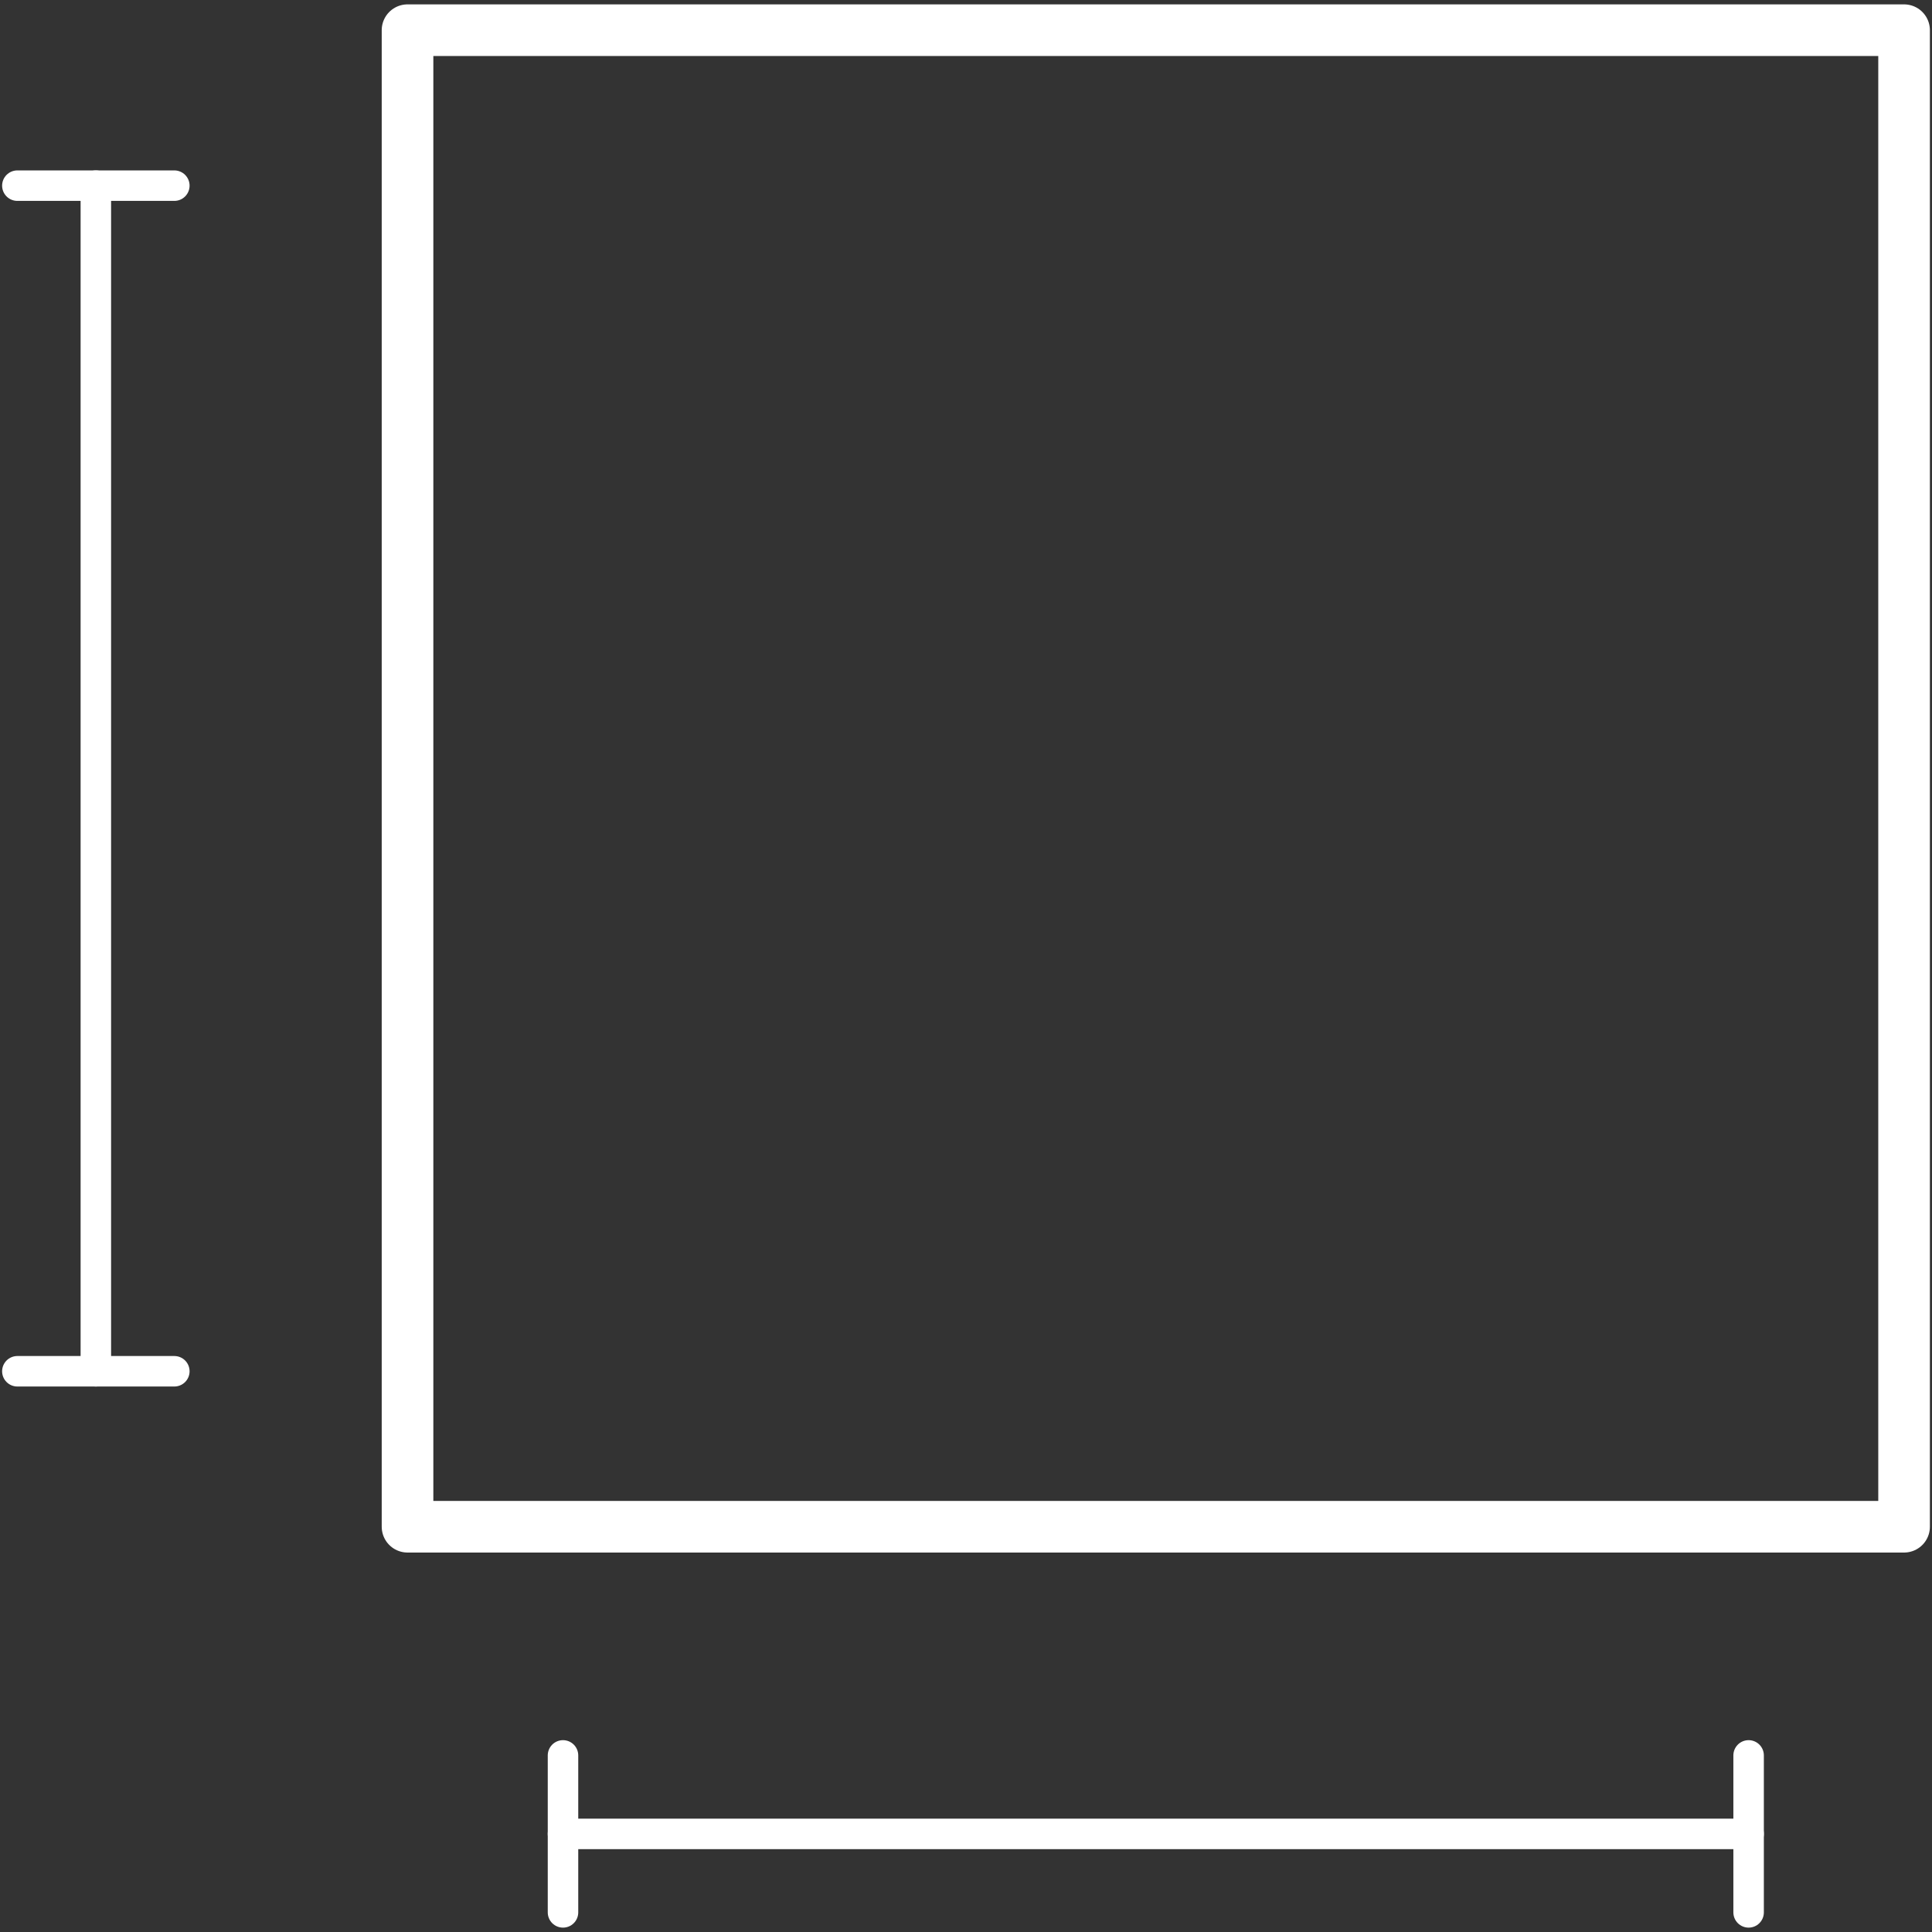
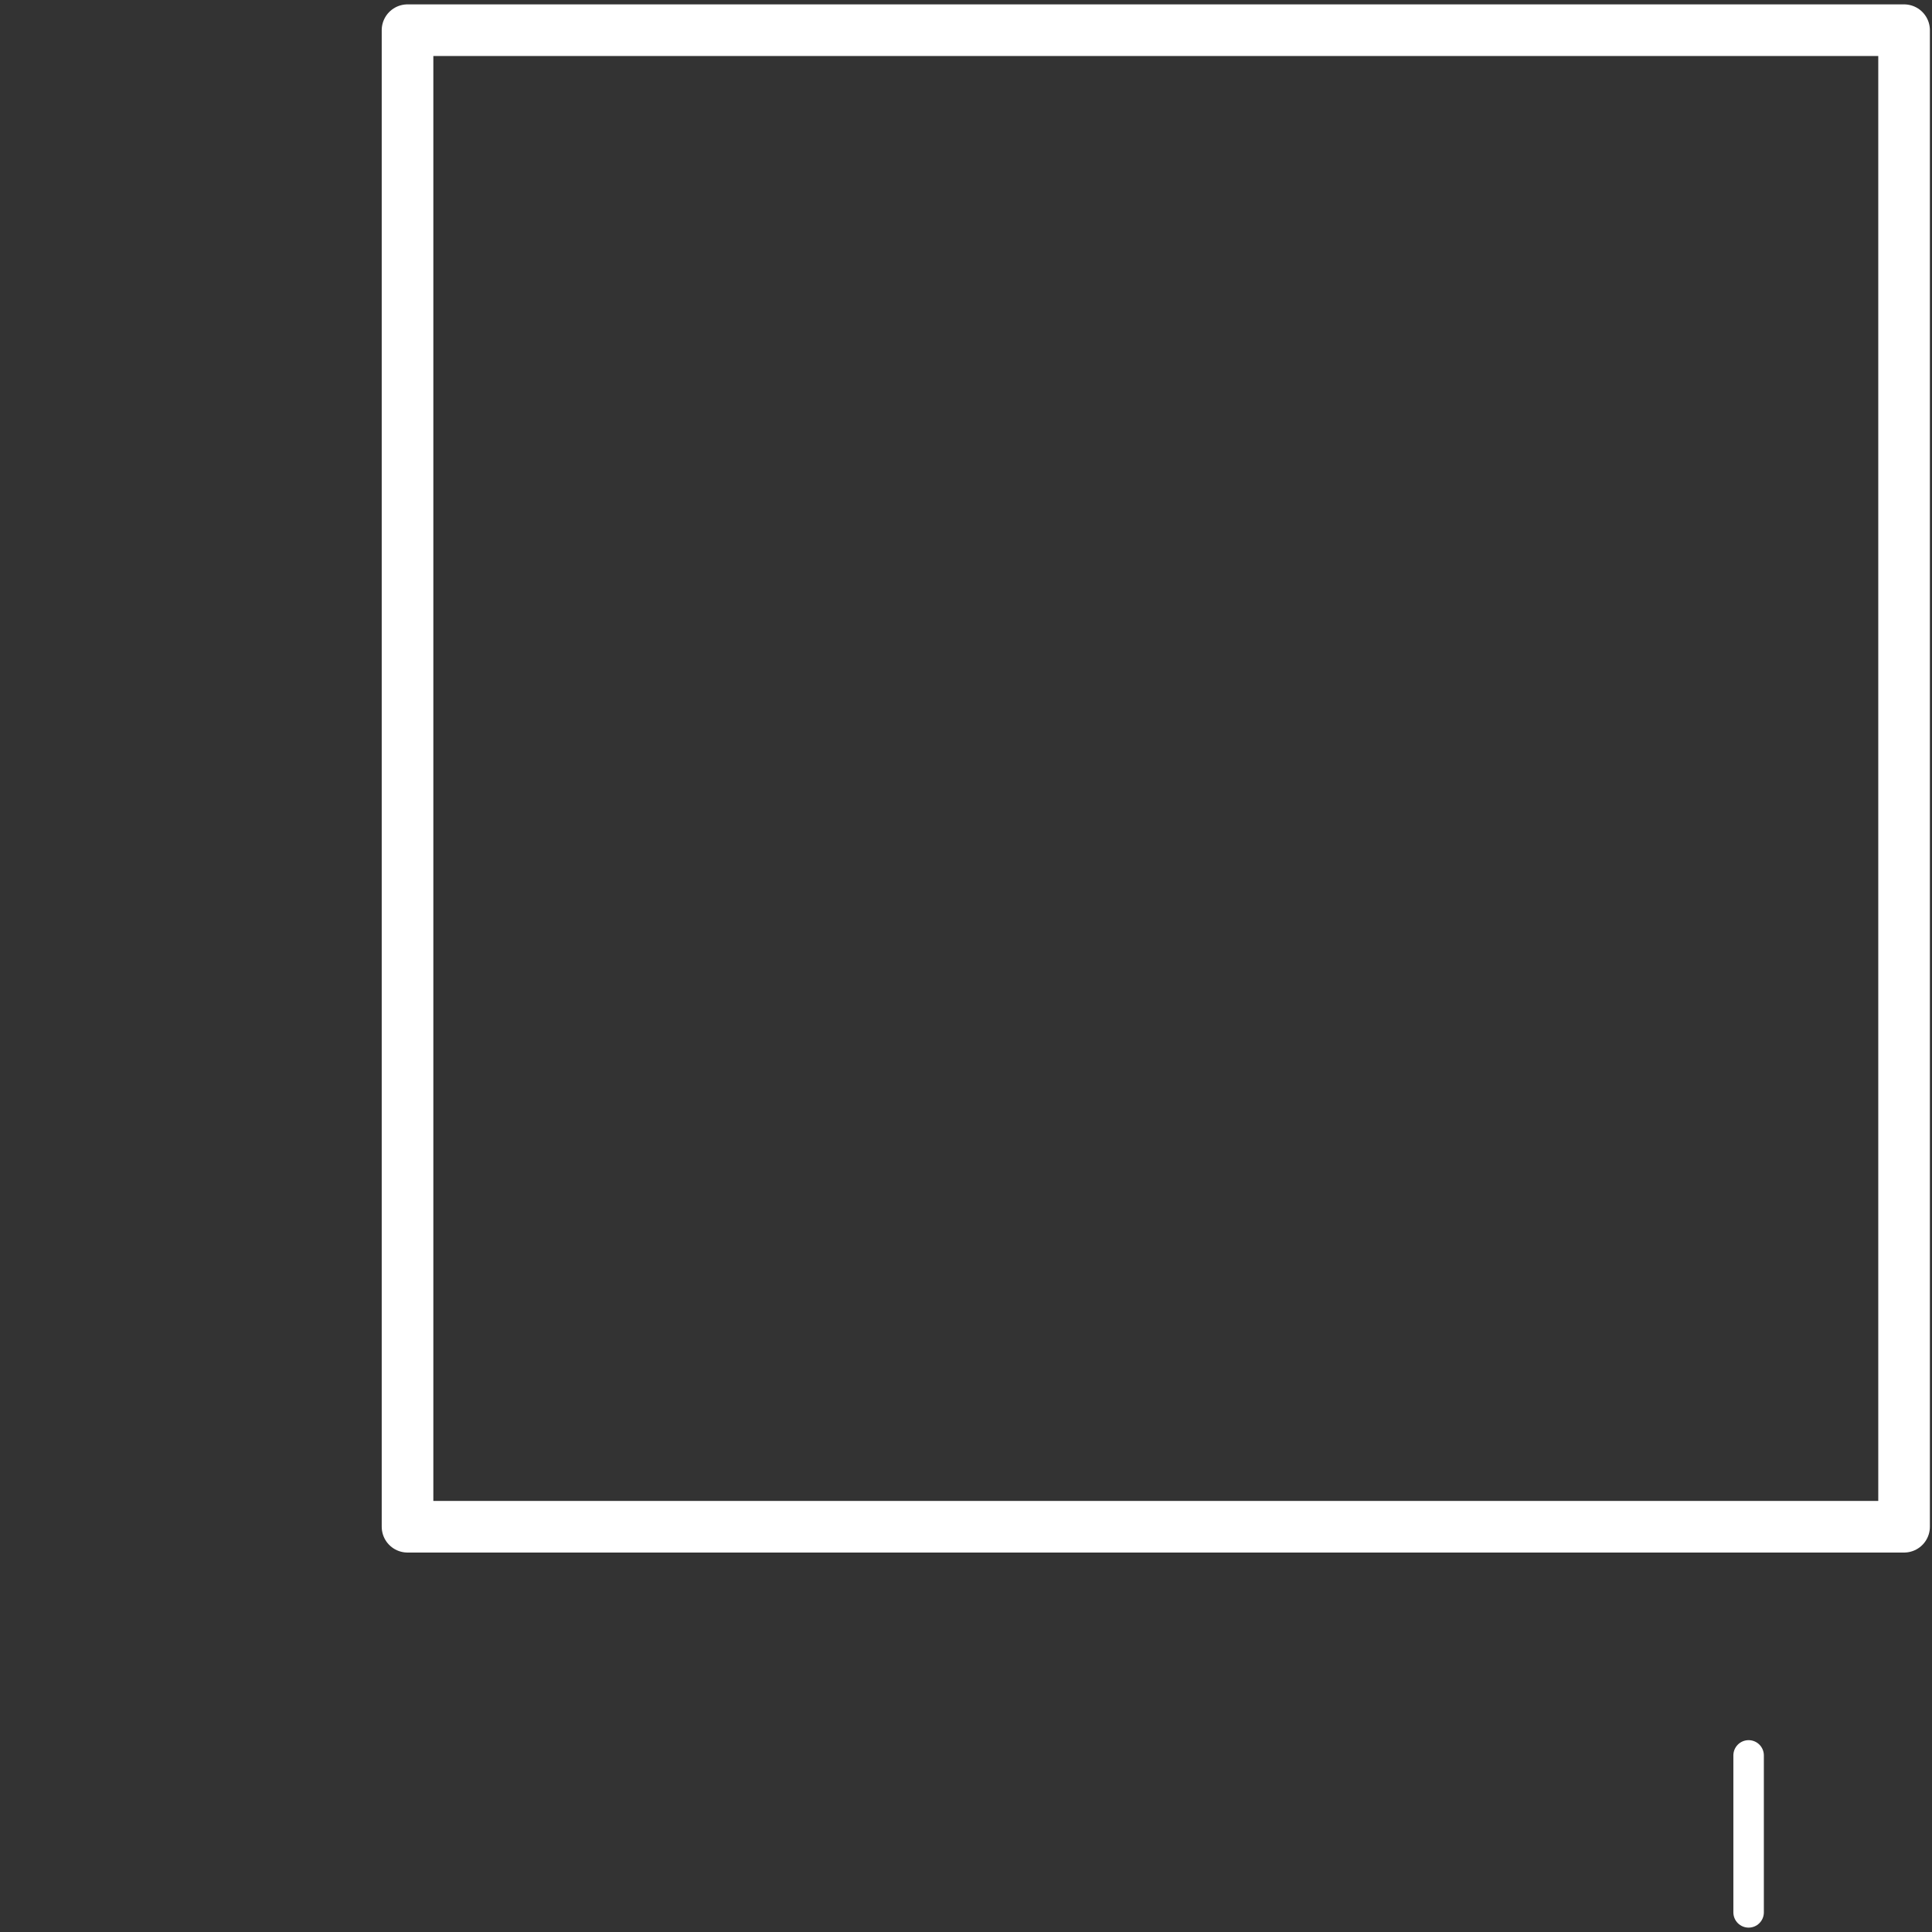
<svg xmlns="http://www.w3.org/2000/svg" version="1.1" id="Layer_1" x="0px" y="0px" viewBox="0 0 256 256" style="enable-background:new 0 0 256 256;" xml:space="preserve">
  <rect x="0" y="0" width="256" height="256" fill="#333333" stroke="none" />
  <style type="text/css">
	.st0{fill:none;stroke:#FFFFFF;stroke-width:6.84;stroke-linecap:round;stroke-linejoin:round;}
	.st1{fill:none;stroke:#FFFFFF;stroke-width:4.04;stroke-linecap:round;stroke-linejoin:round;}
</style>
  <rect x="54" y="4" class="st0" width="198.3" height="198.3" />
-   <line class="st1" x1="12.7" y1="24.6" x2="12.7" y2="181.7" />
-   <line class="st1" x1="2.3" y1="24.6" x2="23.1" y2="24.6" />
-   <line class="st1" x1="2.3" y1="181.7" x2="23.1" y2="181.7" />
-   <line class="st1" x1="231.7" y1="243" x2="74.6" y2="243" />
  <line class="st1" x1="231.7" y1="232.6" x2="231.7" y2="253.4" />
-   <line class="st1" x1="74.6" y1="232.6" x2="74.6" y2="253.4" />
</svg>